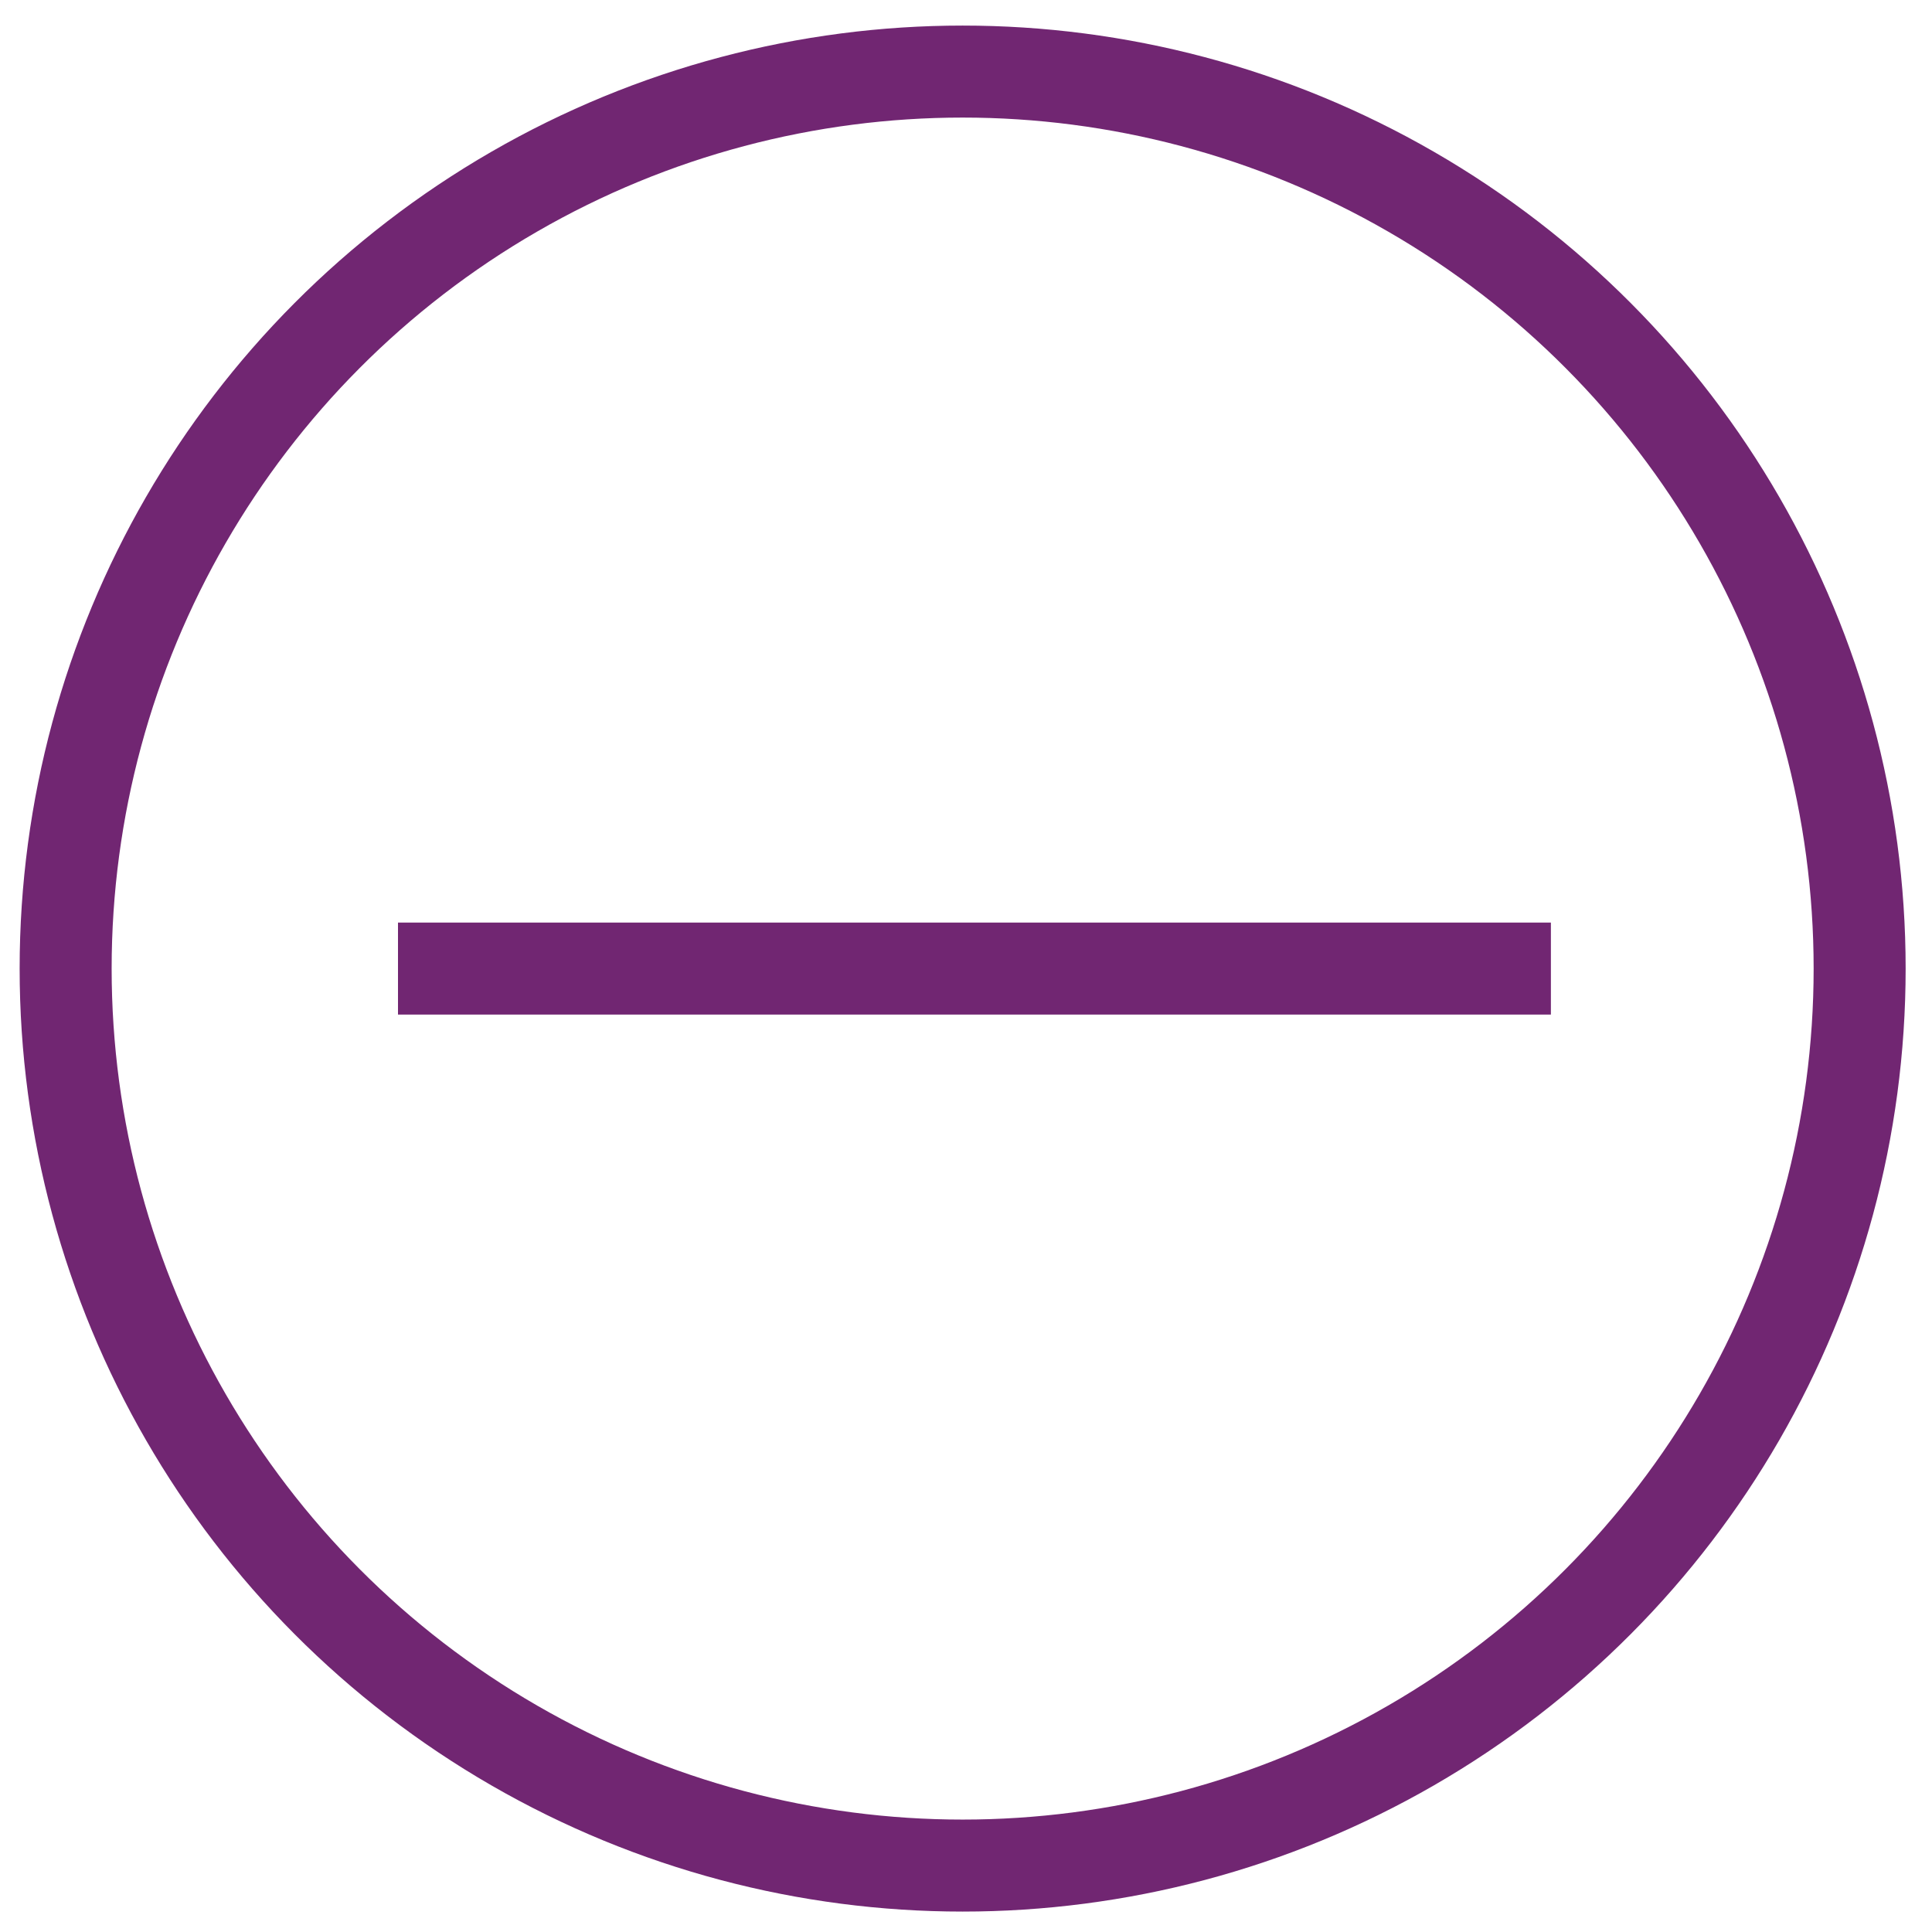
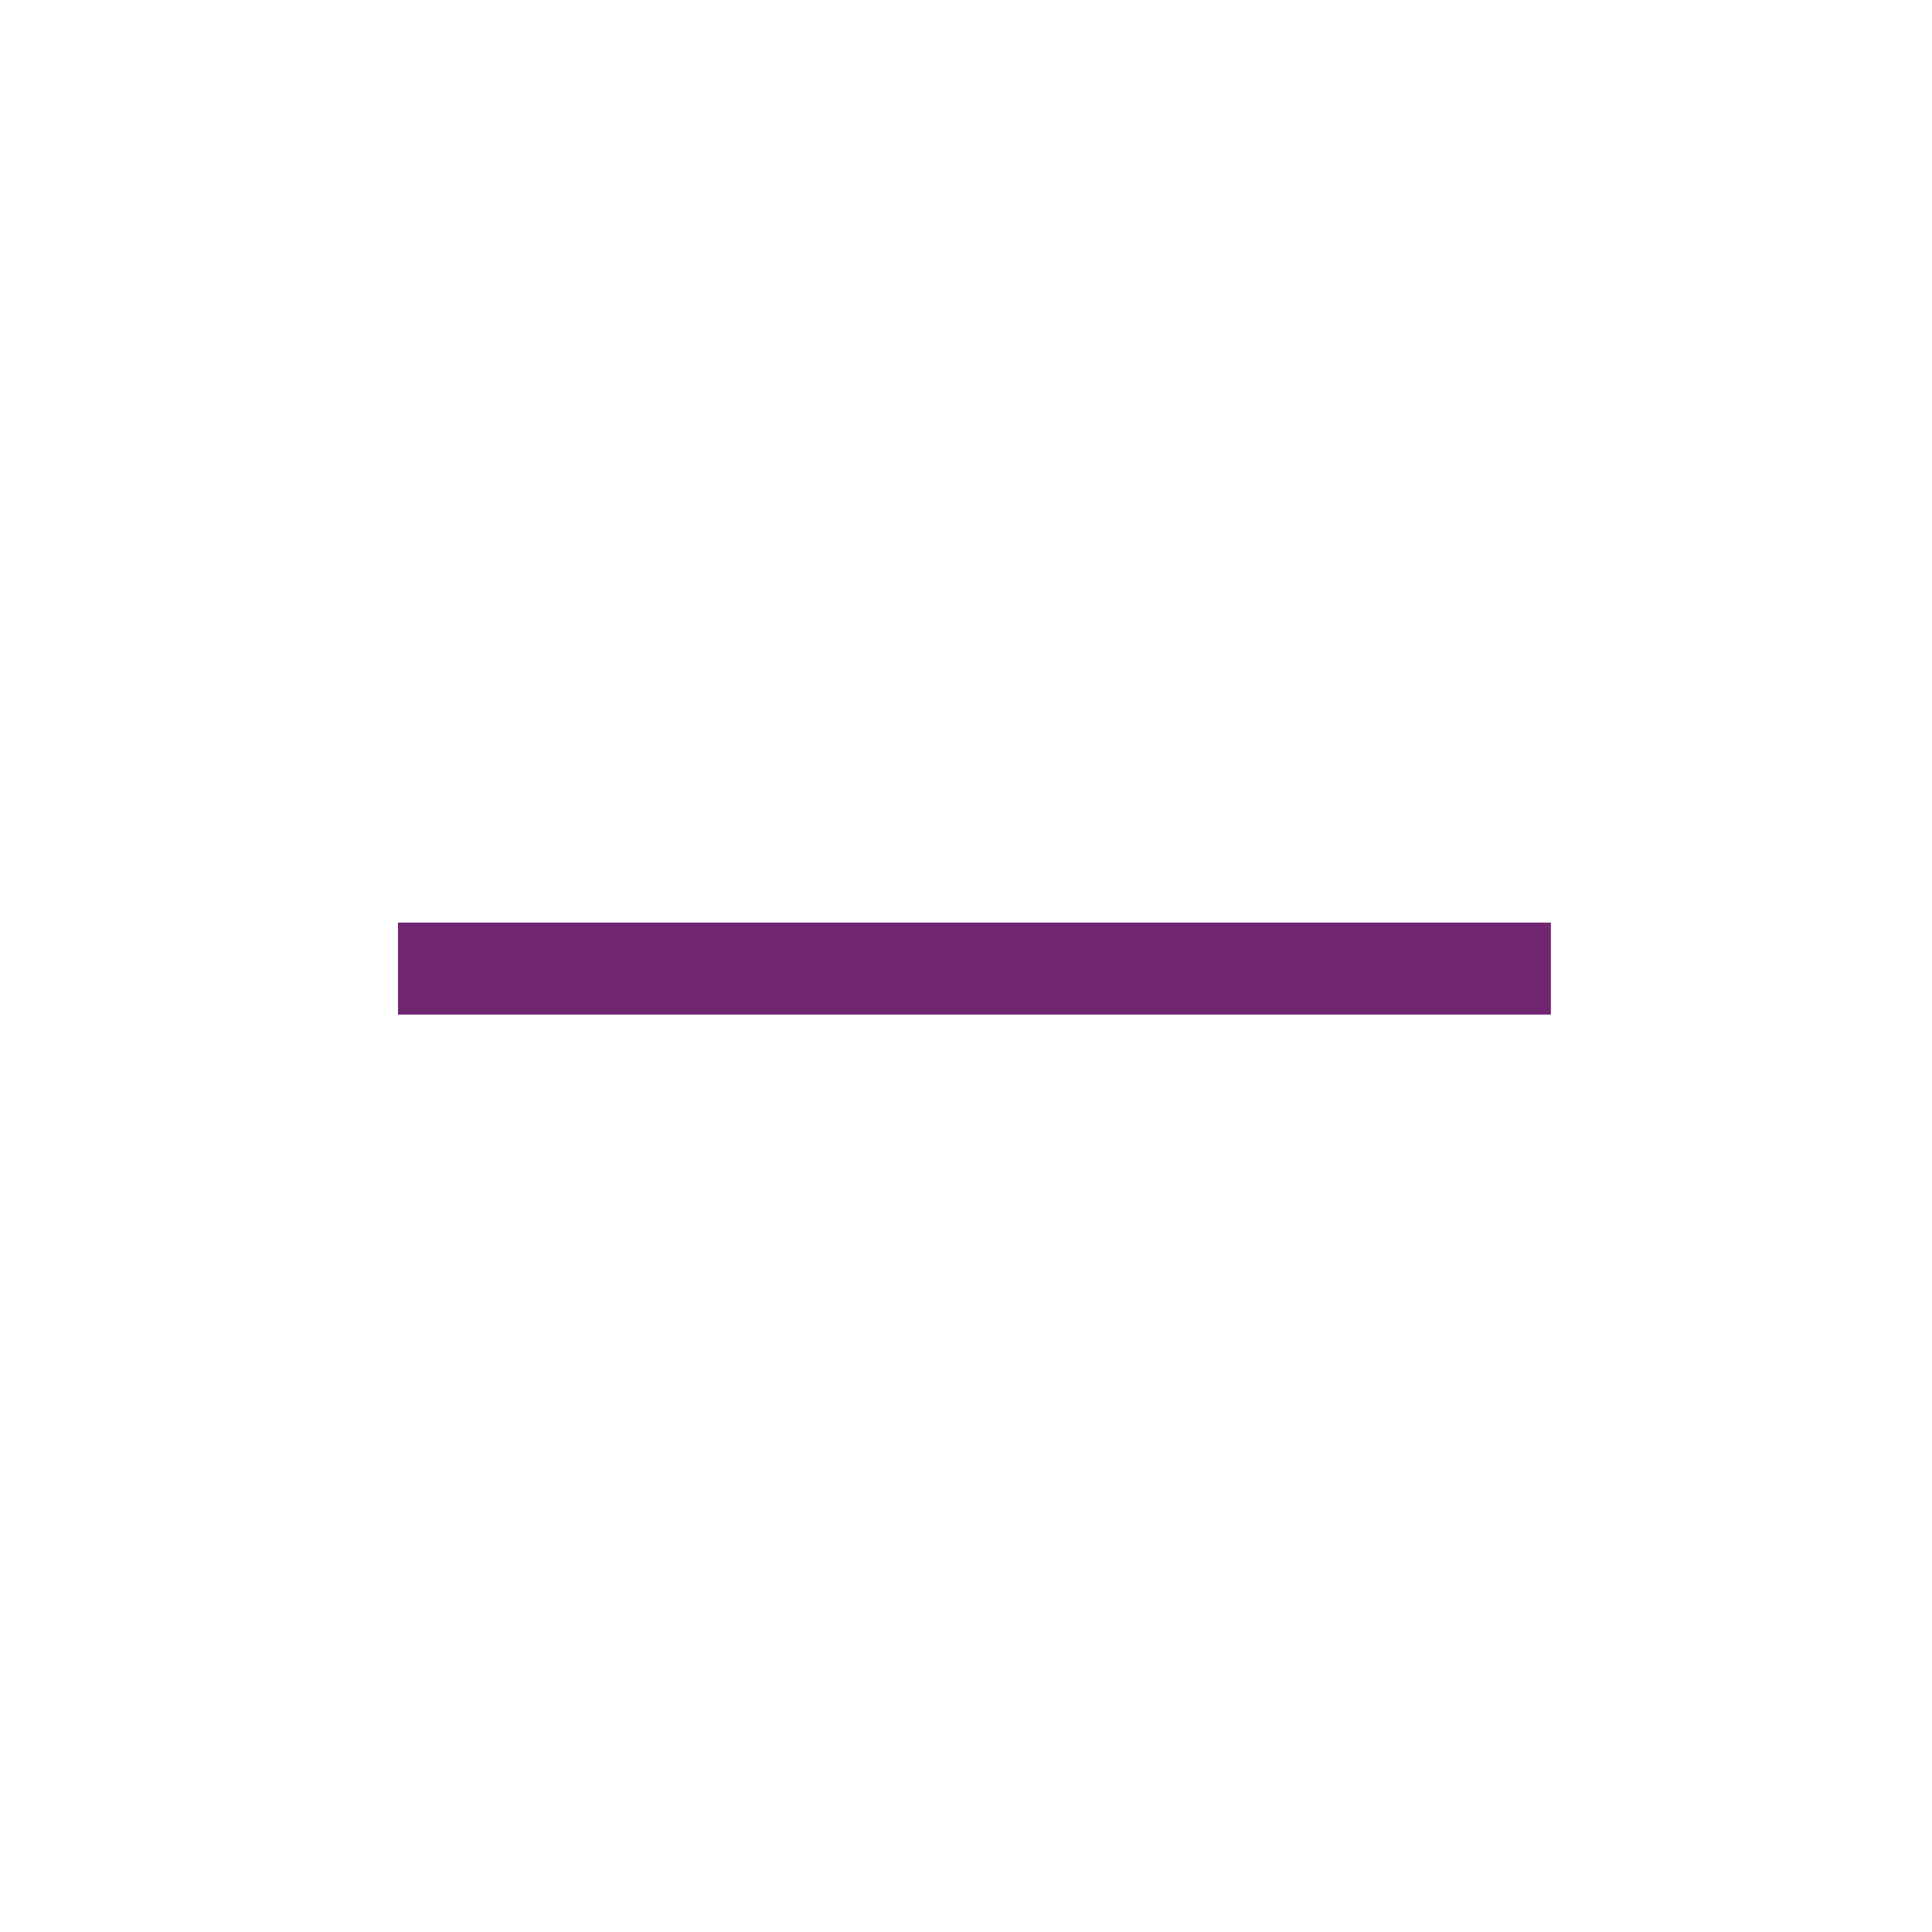
<svg xmlns="http://www.w3.org/2000/svg" width="42px" height="42px" viewBox="0 0 42 42" version="1.1">
  <title>373F7392-F12F-4123-B0FC-9606B147AA3B</title>
  <g id="Desktop" stroke="none" stroke-width="1" fill="none" fill-rule="evenodd">
    <g id="AIM-Locations-GA-Expand" transform="translate(-744, -1248)" stroke="#712672" stroke-width="2">
      <g id="components/location-collapse-default-SHORT-Copy-2" transform="translate(73.427, 1212.556)">
        <g id="less-minus" transform="translate(671, 36)">
-           <circle id="Oval" cx="20.5" cy="20.5" r="19.5" />
          <line x1="32.288" y1="20.5" x2="9.225" y2="20.5" id="Line" stroke-linecap="square" />
        </g>
      </g>
    </g>
  </g>
</svg>